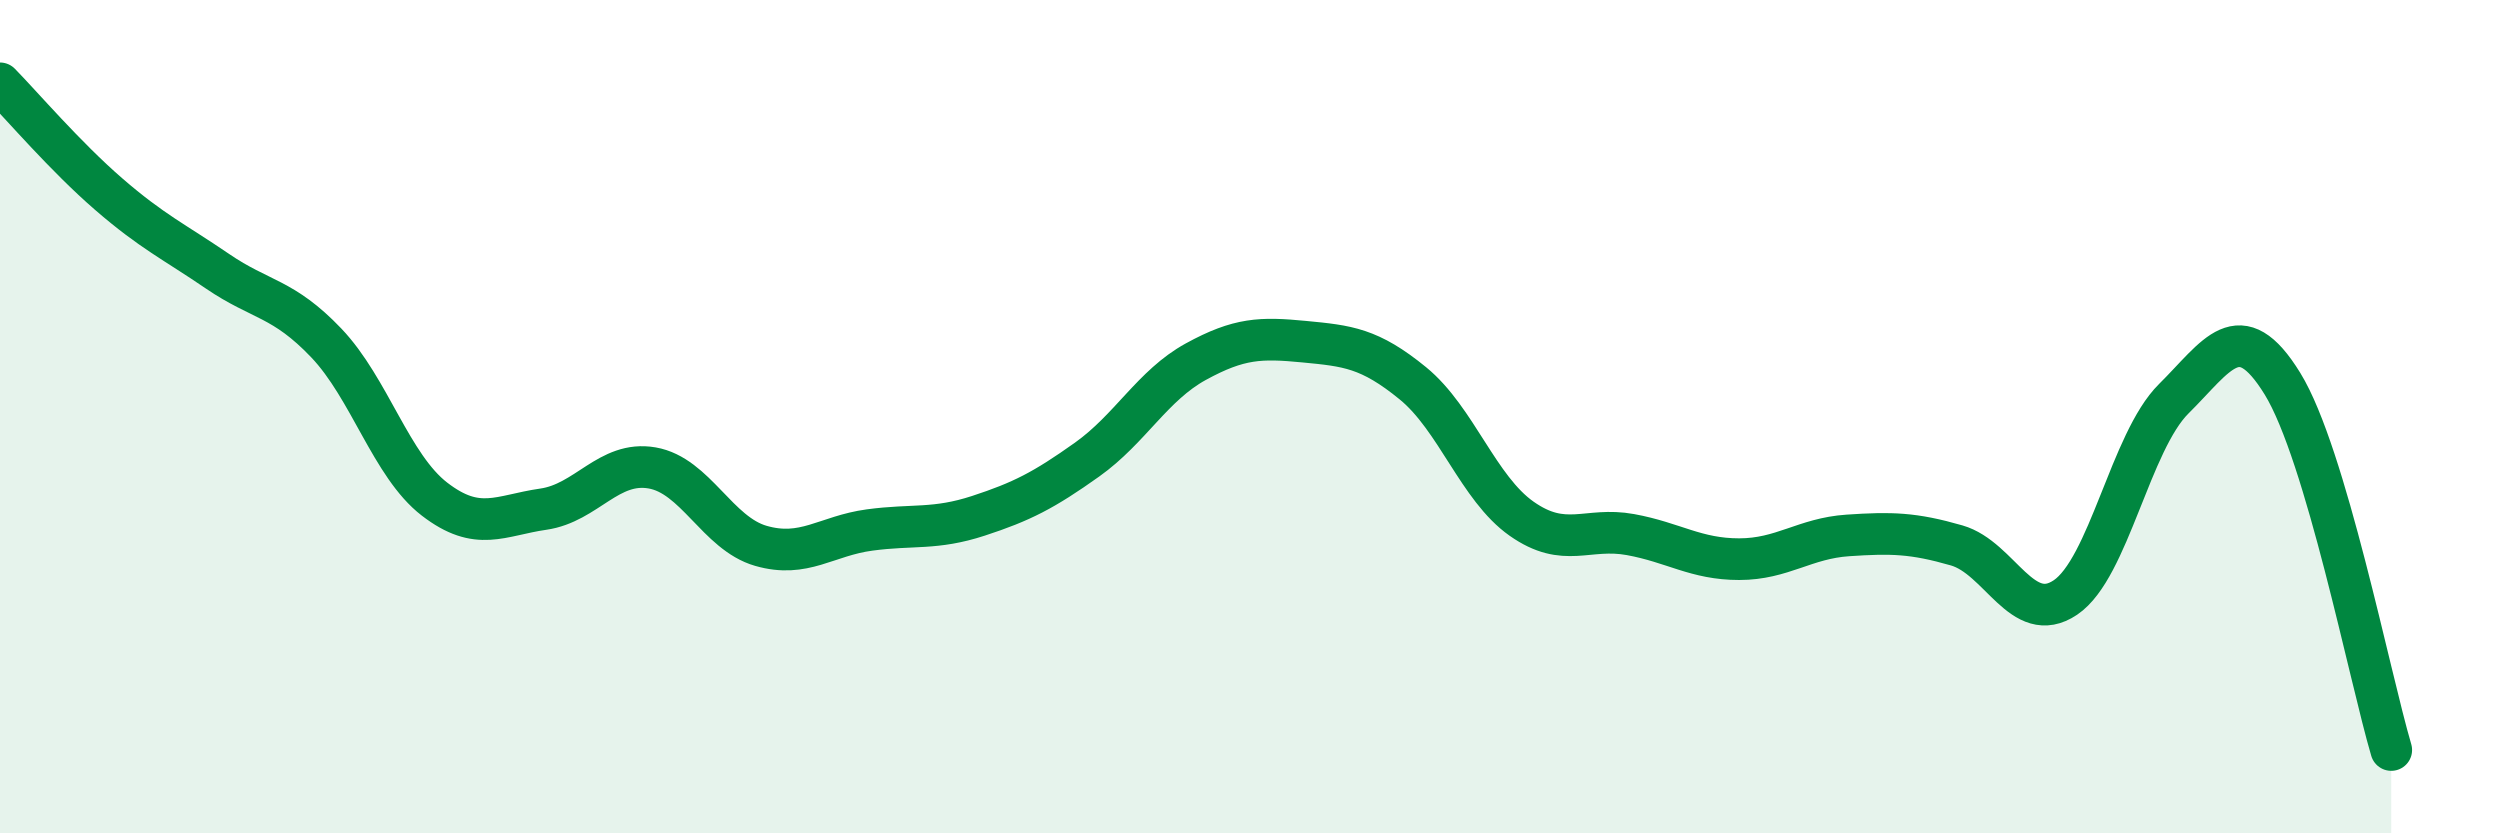
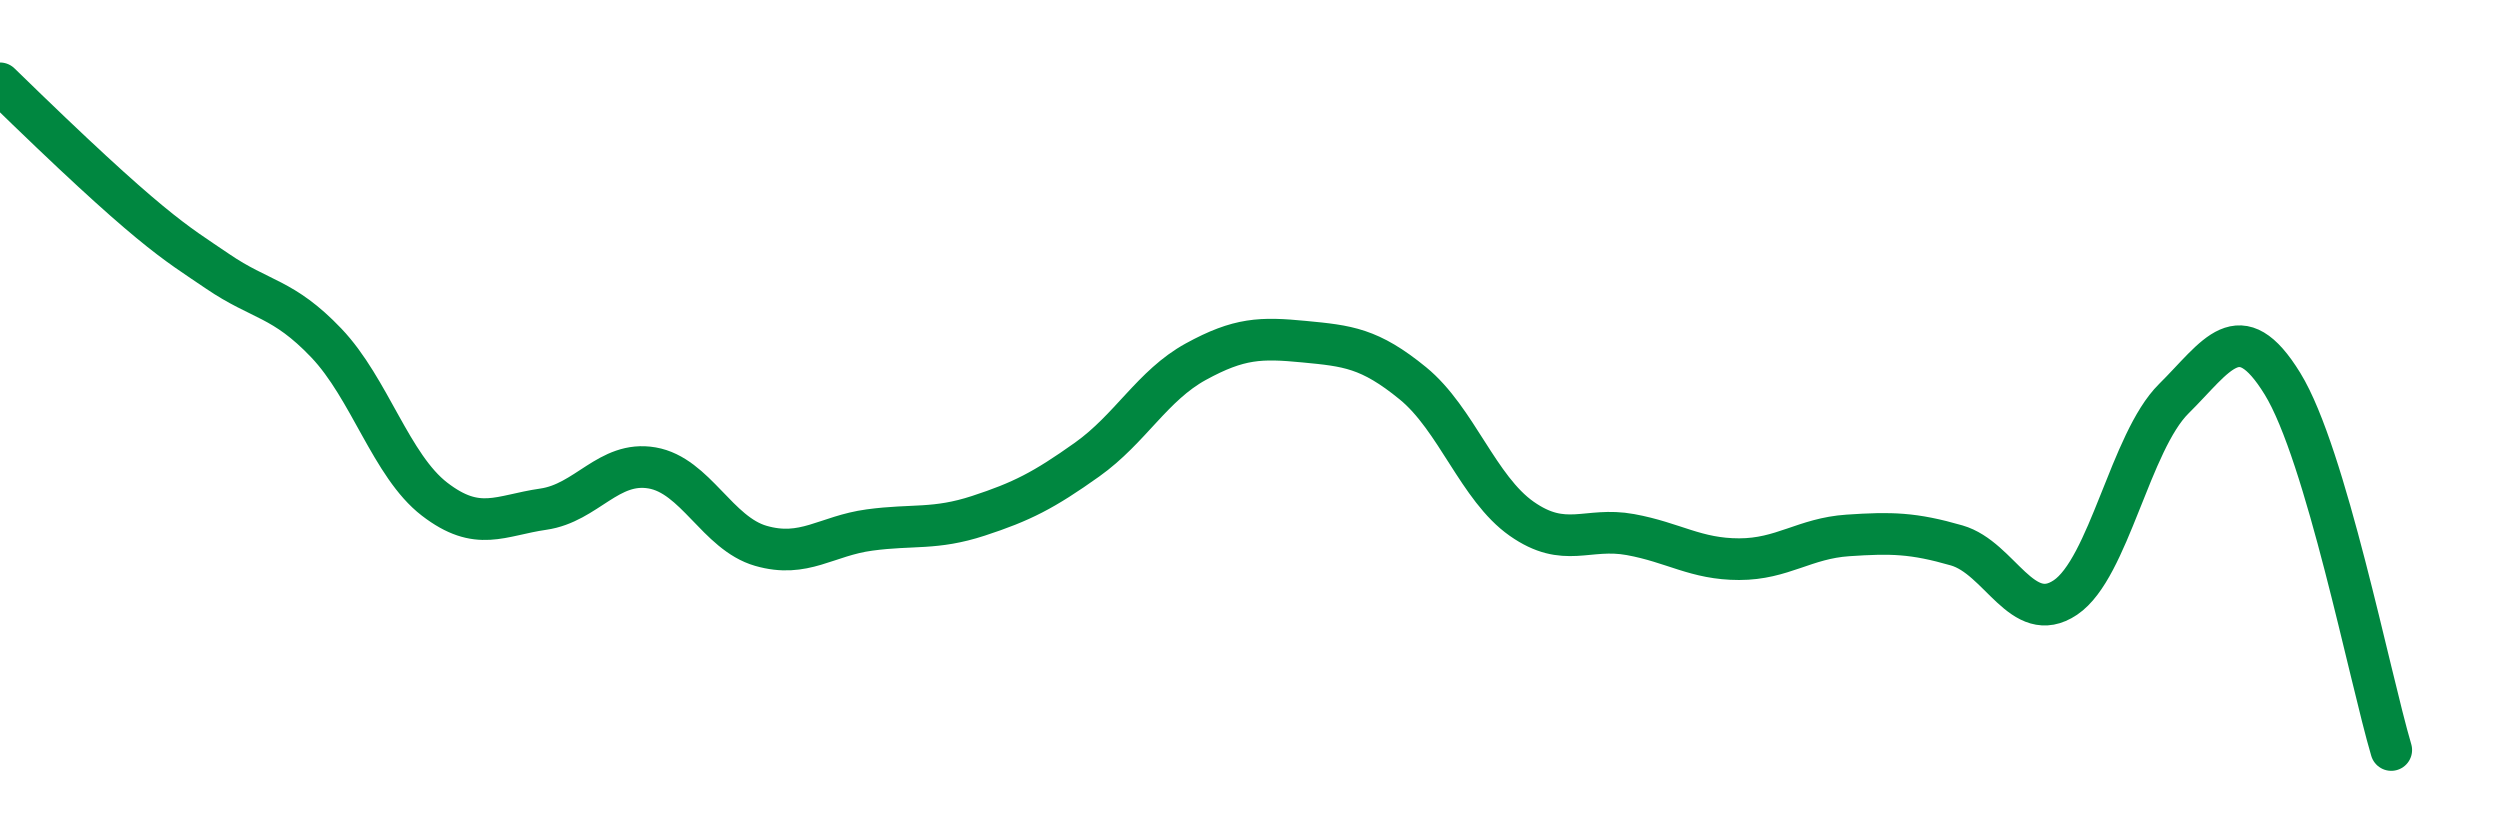
<svg xmlns="http://www.w3.org/2000/svg" width="60" height="20" viewBox="0 0 60 20">
-   <path d="M 0,2 C 0.52,2.53 1.57,3.76 2.61,4.66 C 3.65,5.56 4.18,5.8 5.22,6.51 C 6.26,7.22 6.79,7.14 7.83,8.23 C 8.87,9.32 9.39,11.18 10.43,11.98 C 11.47,12.78 12,12.37 13.04,12.22 C 14.08,12.07 14.61,11.05 15.65,11.23 C 16.69,11.41 17.22,12.8 18.26,13.1 C 19.3,13.4 19.83,12.86 20.87,12.72 C 21.91,12.58 22.44,12.72 23.48,12.38 C 24.52,12.04 25.05,11.77 26.09,11.03 C 27.13,10.29 27.66,9.25 28.7,8.68 C 29.74,8.11 30.26,8.1 31.3,8.2 C 32.34,8.3 32.87,8.35 33.91,9.2 C 34.95,10.05 35.48,11.72 36.52,12.45 C 37.56,13.18 38.09,12.64 39.13,12.83 C 40.17,13.02 40.7,13.42 41.74,13.42 C 42.78,13.42 43.31,12.92 44.35,12.85 C 45.39,12.78 45.92,12.79 46.96,13.09 C 48,13.39 48.53,15.04 49.57,14.34 C 50.61,13.64 51.13,10.6 52.17,9.57 C 53.21,8.54 53.74,7.52 54.78,9.21 C 55.82,10.9 56.87,16.24 57.39,18L57.39 20L0 20Z" fill="#008740" opacity="0.1" stroke-linecap="round" stroke-linejoin="round" />
-   <path d="M 0,2 C 0.52,2.53 1.57,3.76 2.61,4.66 C 3.65,5.56 4.18,5.8 5.22,6.51 C 6.26,7.22 6.79,7.14 7.83,8.23 C 8.87,9.32 9.39,11.18 10.43,11.98 C 11.47,12.78 12,12.37 13.04,12.22 C 14.08,12.07 14.61,11.05 15.65,11.23 C 16.69,11.41 17.22,12.8 18.26,13.1 C 19.3,13.4 19.83,12.86 20.87,12.72 C 21.91,12.58 22.44,12.72 23.48,12.38 C 24.52,12.04 25.05,11.77 26.09,11.03 C 27.13,10.29 27.66,9.25 28.7,8.68 C 29.74,8.11 30.26,8.1 31.3,8.2 C 32.34,8.3 32.87,8.35 33.91,9.2 C 34.95,10.05 35.48,11.72 36.52,12.45 C 37.56,13.18 38.09,12.64 39.13,12.83 C 40.17,13.02 40.7,13.42 41.74,13.42 C 42.78,13.42 43.31,12.92 44.35,12.85 C 45.39,12.78 45.92,12.79 46.96,13.09 C 48,13.39 48.53,15.04 49.57,14.34 C 50.61,13.64 51.13,10.6 52.17,9.57 C 53.21,8.54 53.74,7.52 54.78,9.21 C 55.82,10.9 56.87,16.24 57.39,18" stroke="#008740" stroke-width="1" fill="none" stroke-linecap="round" stroke-linejoin="round" />
+   <path d="M 0,2 C 3.65,5.56 4.18,5.8 5.22,6.51 C 6.26,7.22 6.79,7.14 7.83,8.23 C 8.87,9.32 9.39,11.18 10.43,11.98 C 11.47,12.78 12,12.37 13.04,12.22 C 14.08,12.07 14.61,11.05 15.65,11.23 C 16.69,11.41 17.22,12.8 18.26,13.1 C 19.3,13.4 19.83,12.86 20.87,12.72 C 21.91,12.58 22.44,12.72 23.48,12.38 C 24.52,12.04 25.05,11.77 26.09,11.03 C 27.13,10.29 27.66,9.25 28.7,8.68 C 29.74,8.11 30.26,8.1 31.3,8.2 C 32.34,8.3 32.87,8.35 33.91,9.2 C 34.95,10.05 35.48,11.72 36.52,12.45 C 37.56,13.18 38.09,12.64 39.13,12.83 C 40.17,13.02 40.7,13.42 41.74,13.42 C 42.78,13.42 43.31,12.92 44.35,12.85 C 45.39,12.78 45.92,12.79 46.96,13.09 C 48,13.39 48.53,15.04 49.57,14.34 C 50.61,13.64 51.13,10.6 52.17,9.57 C 53.21,8.54 53.74,7.52 54.78,9.21 C 55.82,10.9 56.87,16.24 57.39,18" stroke="#008740" stroke-width="1" fill="none" stroke-linecap="round" stroke-linejoin="round" />
</svg>